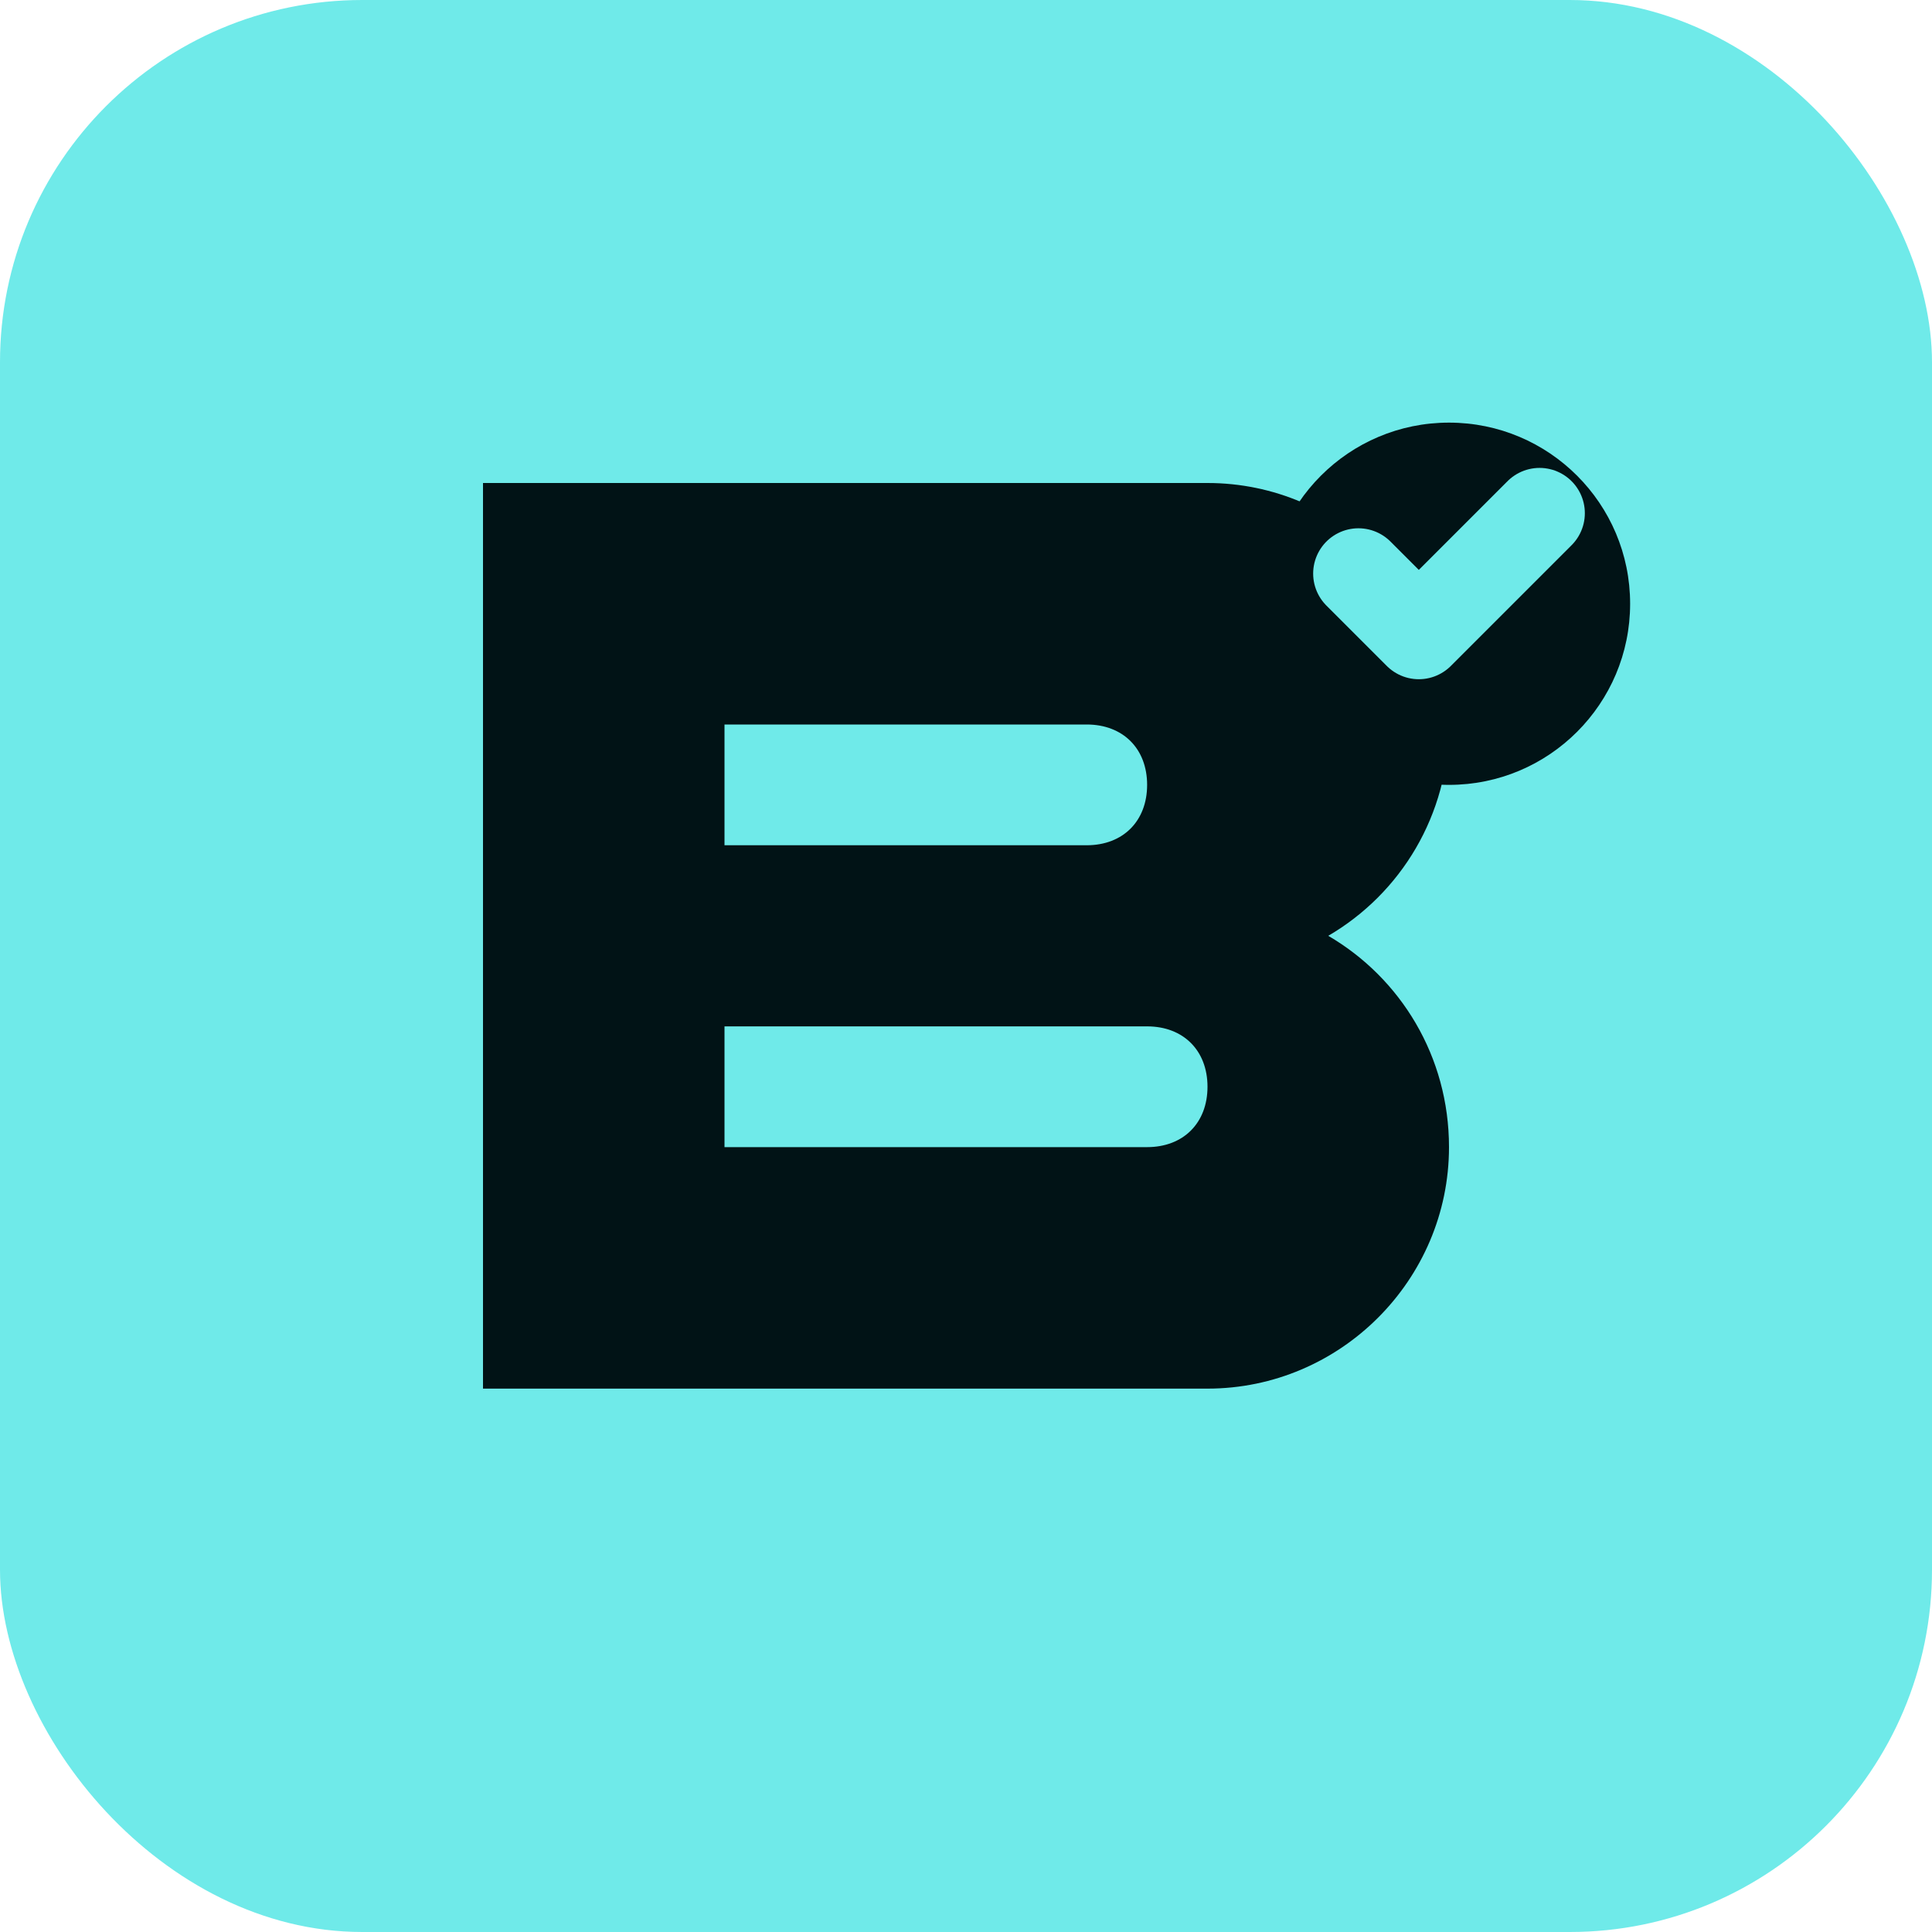
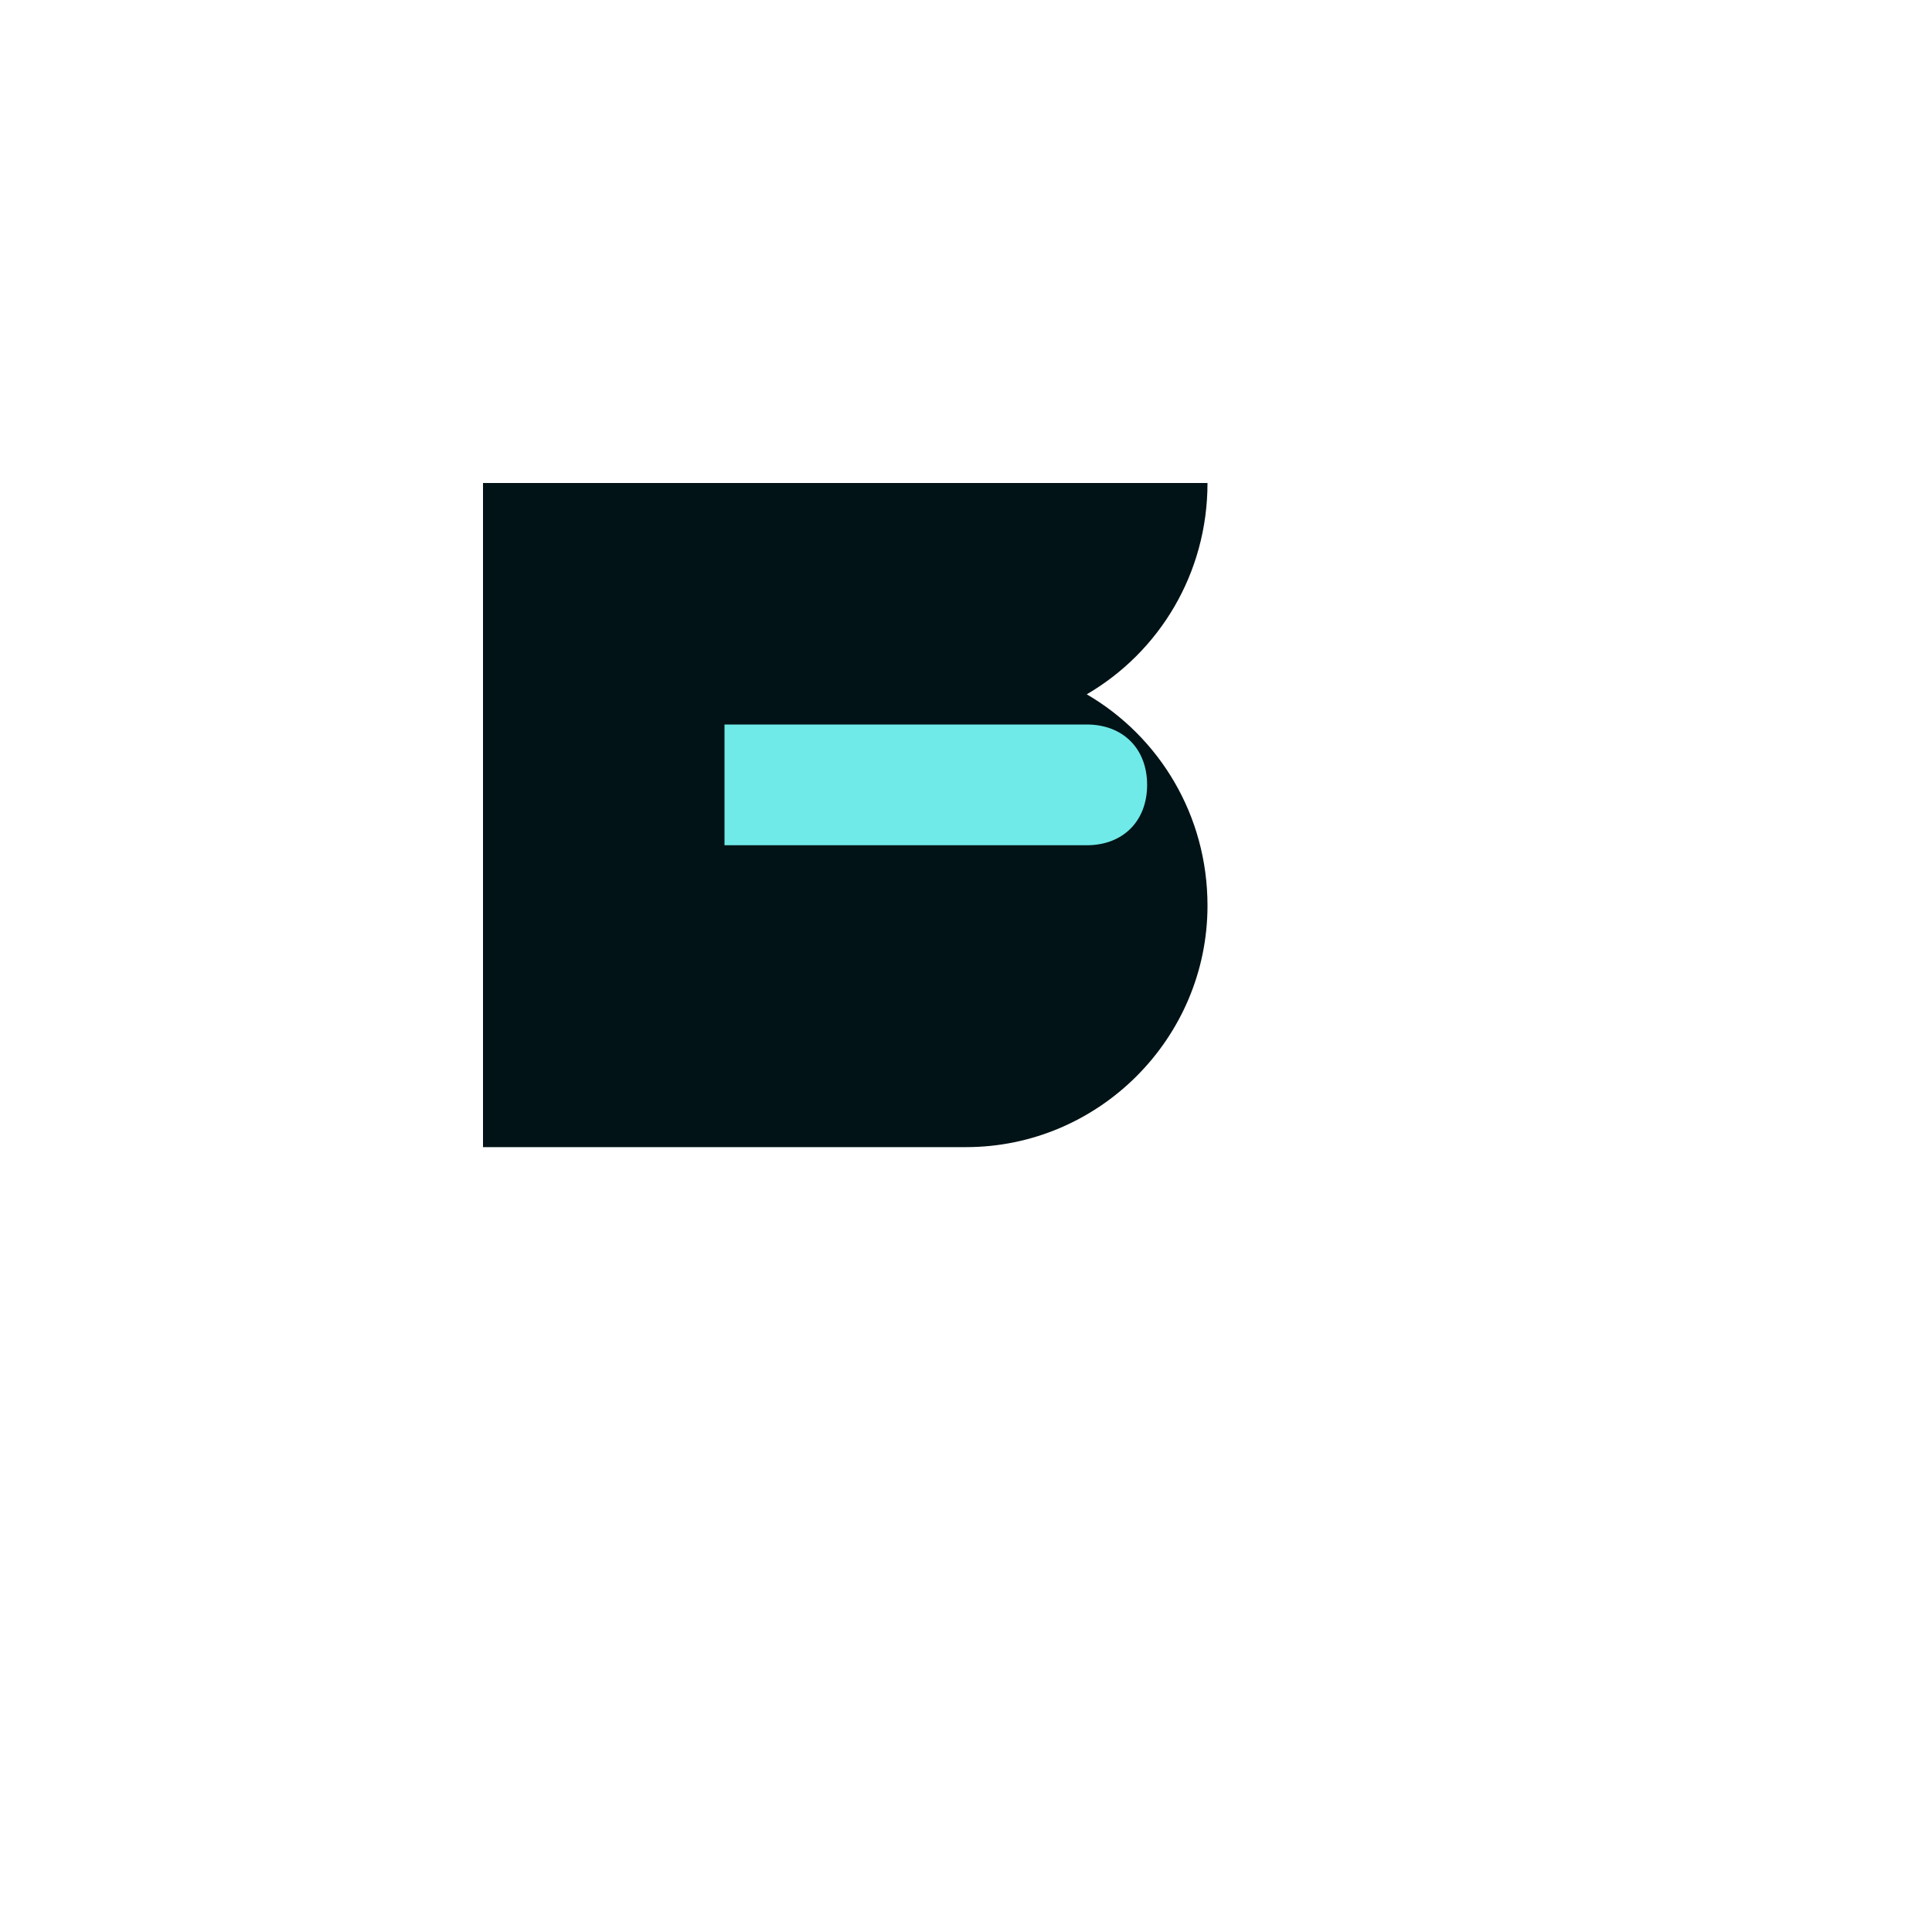
<svg xmlns="http://www.w3.org/2000/svg" width="32" height="32" viewBox="0 0 32 32" fill="none">
-   <rect width="32" height="32" rx="6" fill="#6FEAE9" />
-   <path d="M8 24V8h12c2.2 0 4 1.8 4 4v0c0 1.5-.8 2.8-2 3.5c1.2.7 2 2 2 3.5v0c0 2.2-1.8 4-4 4H8z" fill="#011316" />
+   <path d="M8 24V8h12v0c0 1.5-.8 2.8-2 3.5c1.2.7 2 2 2 3.5v0c0 2.2-1.8 4-4 4H8z" fill="#011316" />
  <path d="M12 12h6c.6 0 1 .4 1 1v0c0 .6-.4 1-1 1h-6V12z" fill="#6FEAE9" />
-   <path d="M12 17h7c.6 0 1 .4 1 1v0c0 .6-.4 1-1 1h-7v-2z" fill="#6FEAE9" />
-   <circle cx="24" cy="10" r="3" fill="#011316" />
-   <path d="M22.5 9.5L23.5 10.5L25.5 8.5" stroke="#6FEAE9" stroke-width="1.5" stroke-linecap="round" stroke-linejoin="round" />
</svg>